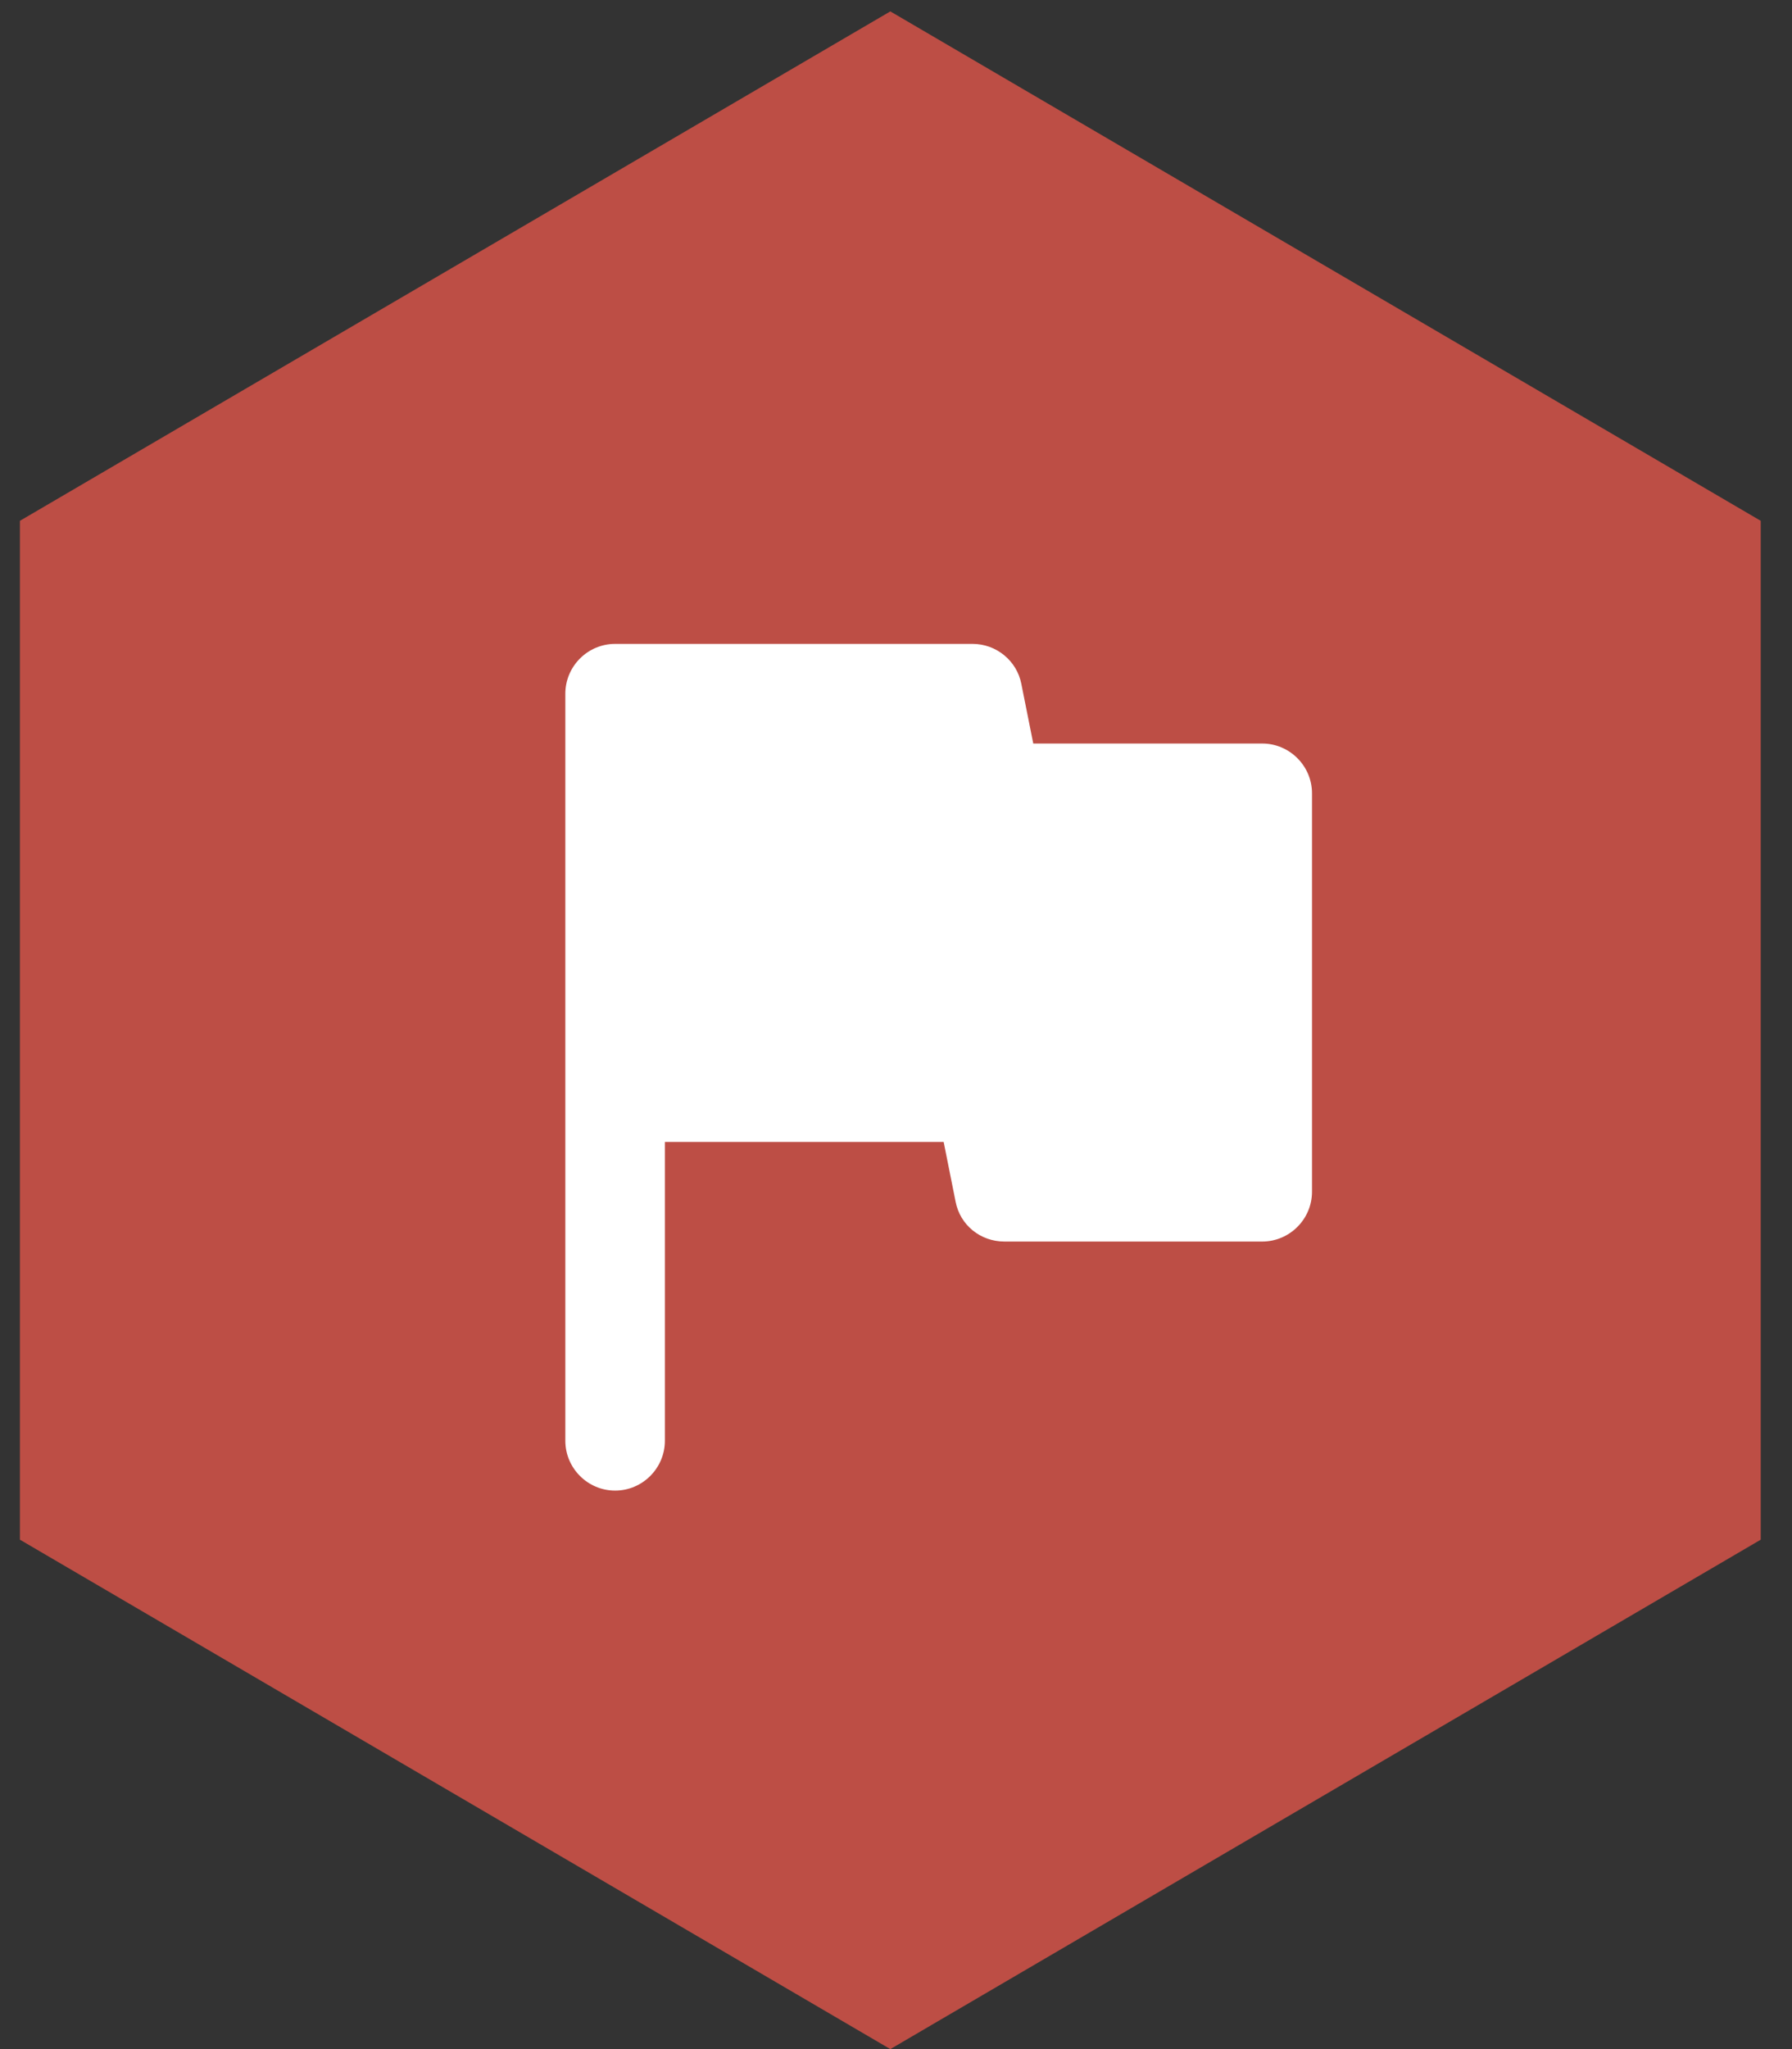
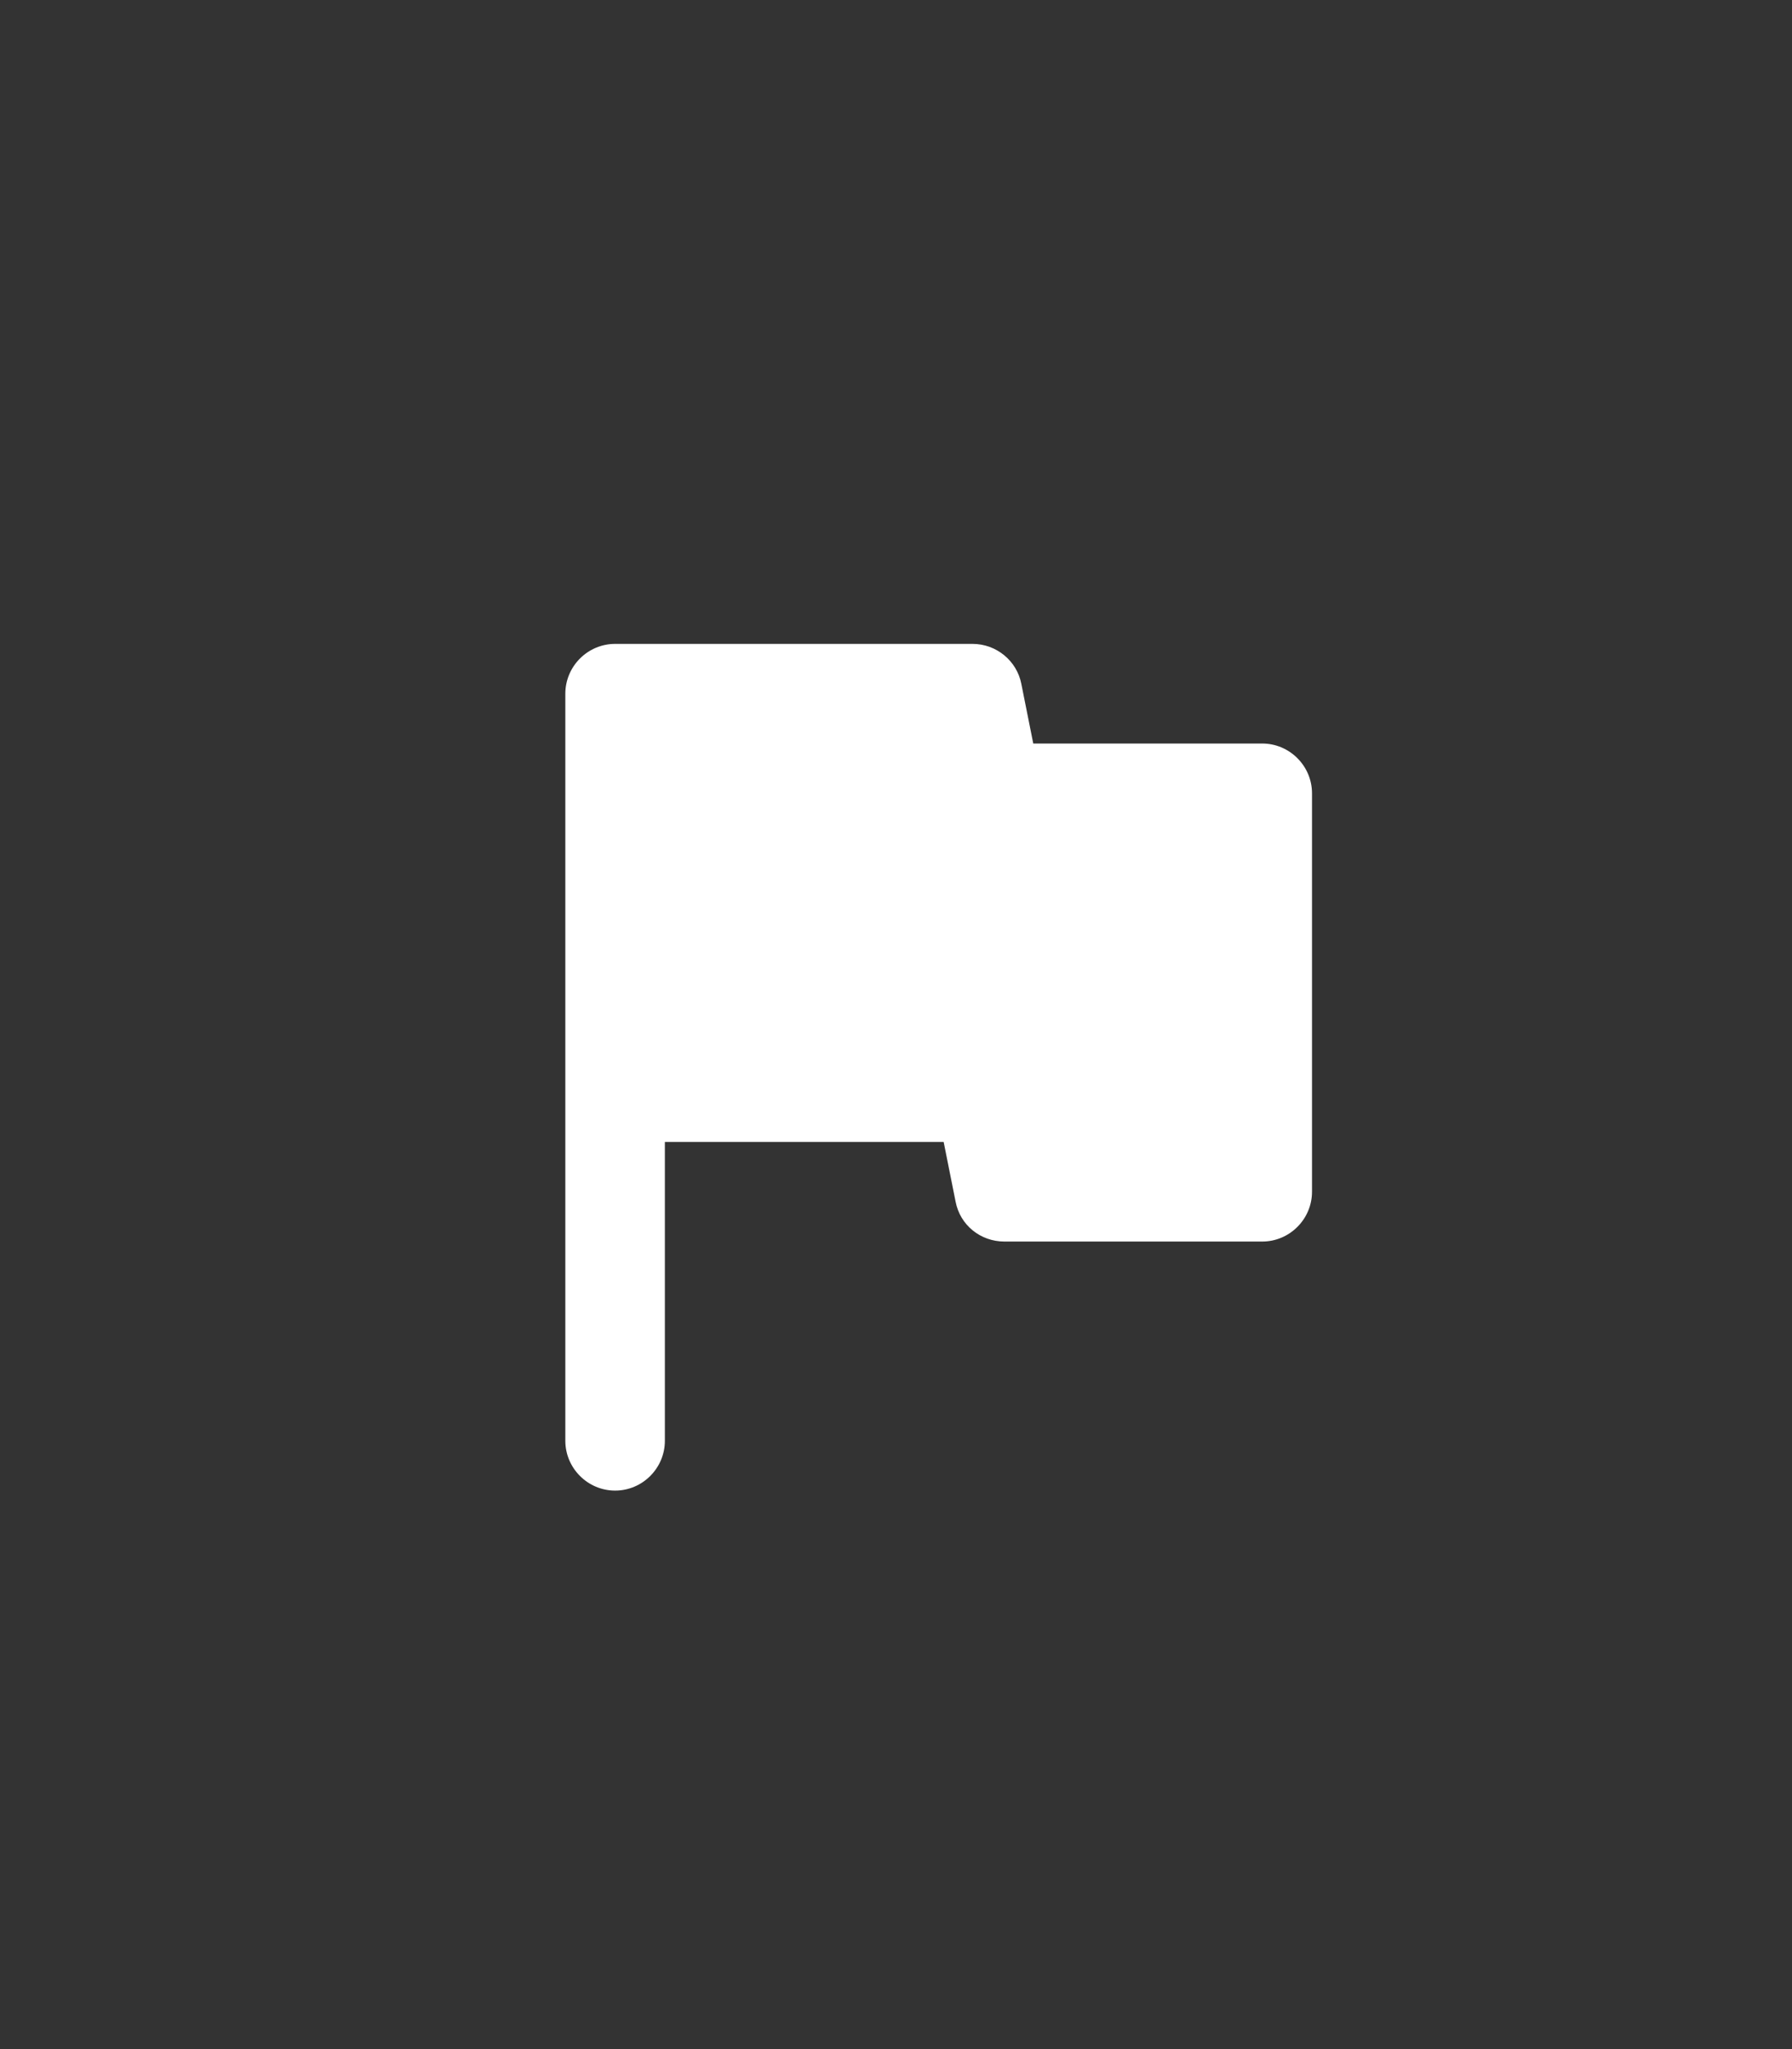
<svg xmlns="http://www.w3.org/2000/svg" width="42" height="48" viewBox="0 0 42 48" fill="none">
  <rect x="0" y="0" width="42" height="48" fill="#333333" stroke="none" />
-   <path d="M41.267 36.067V12.2L20.867 0.267L0.467 12.2V36.067L20.867 48L41.267 36.067Z" fill="#BD4E45" />
  <path d="M24.217 17.417L23.937 16.017C23.832 15.48 23.353 15.083 22.793 15.083H14.417C13.775 15.083 13.25 15.608 13.25 16.25V33.75C13.25 34.392 13.775 34.917 14.417 34.917C15.058 34.917 15.583 34.392 15.583 33.75V26.75H22.117L22.397 28.15C22.502 28.698 22.98 29.083 23.54 29.083H29.583C30.225 29.083 30.75 28.558 30.75 27.917V18.583C30.75 17.942 30.225 17.417 29.583 17.417H24.217Z" fill="white" />
</svg>